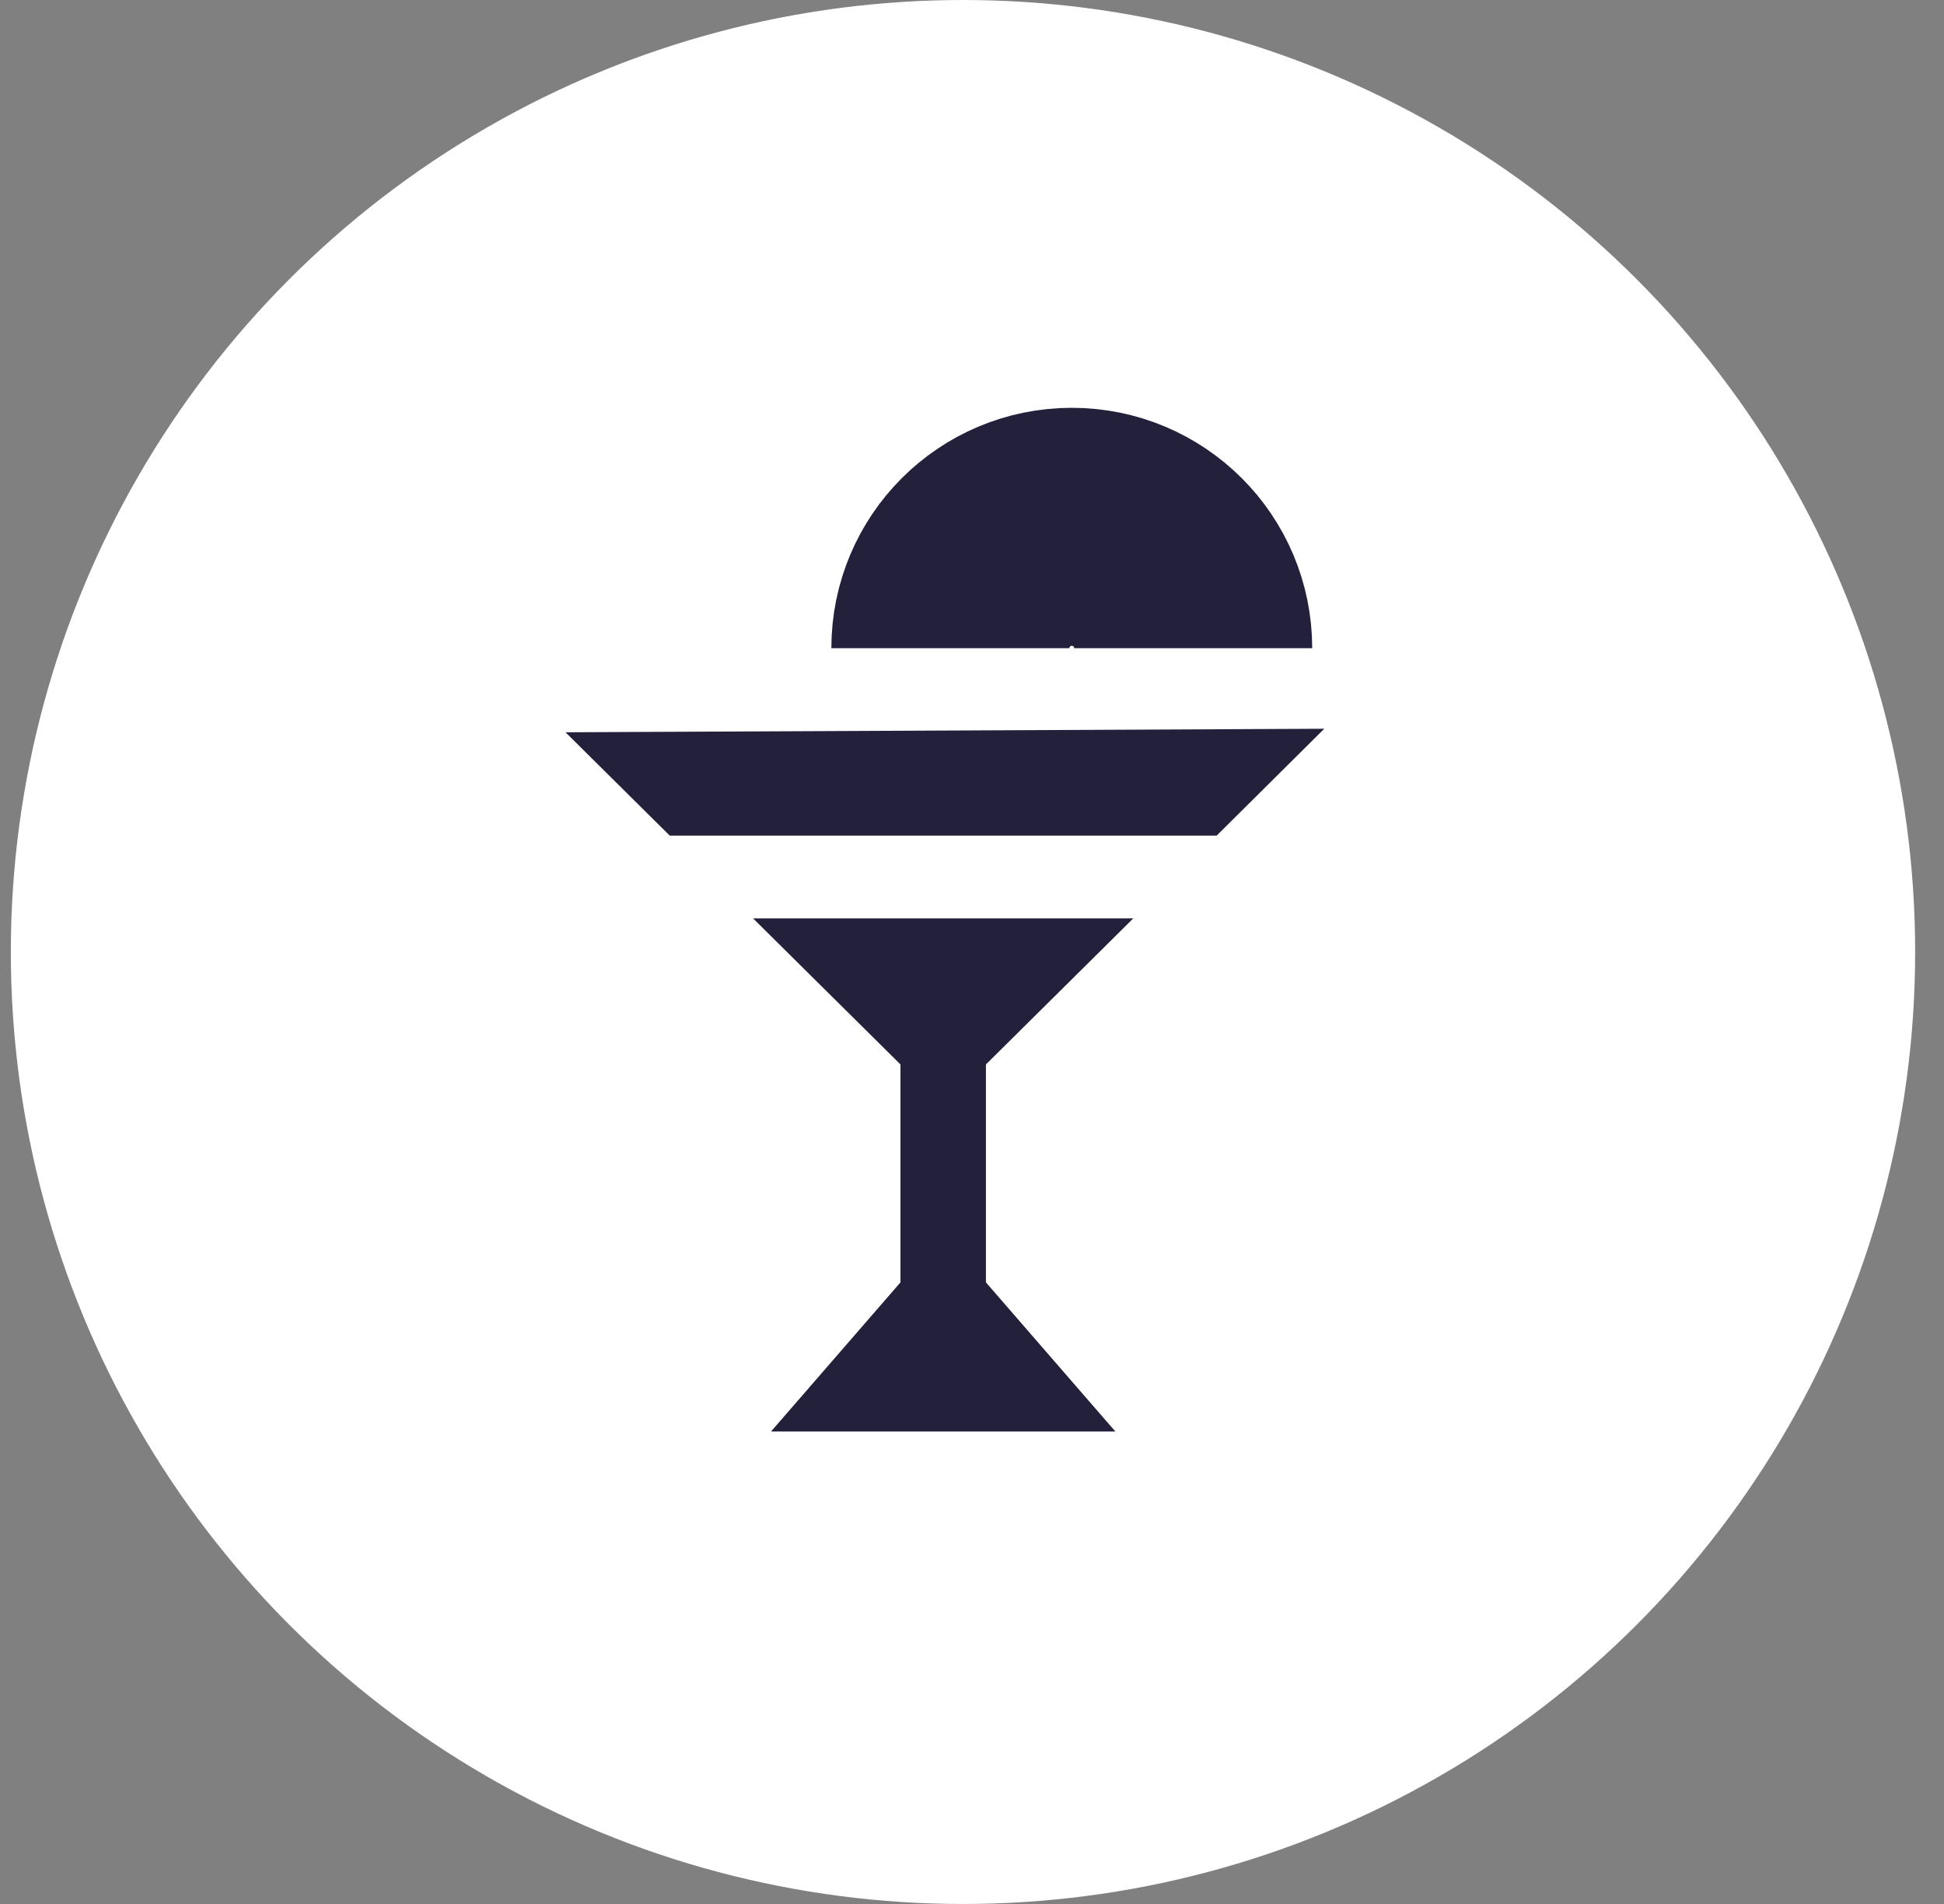
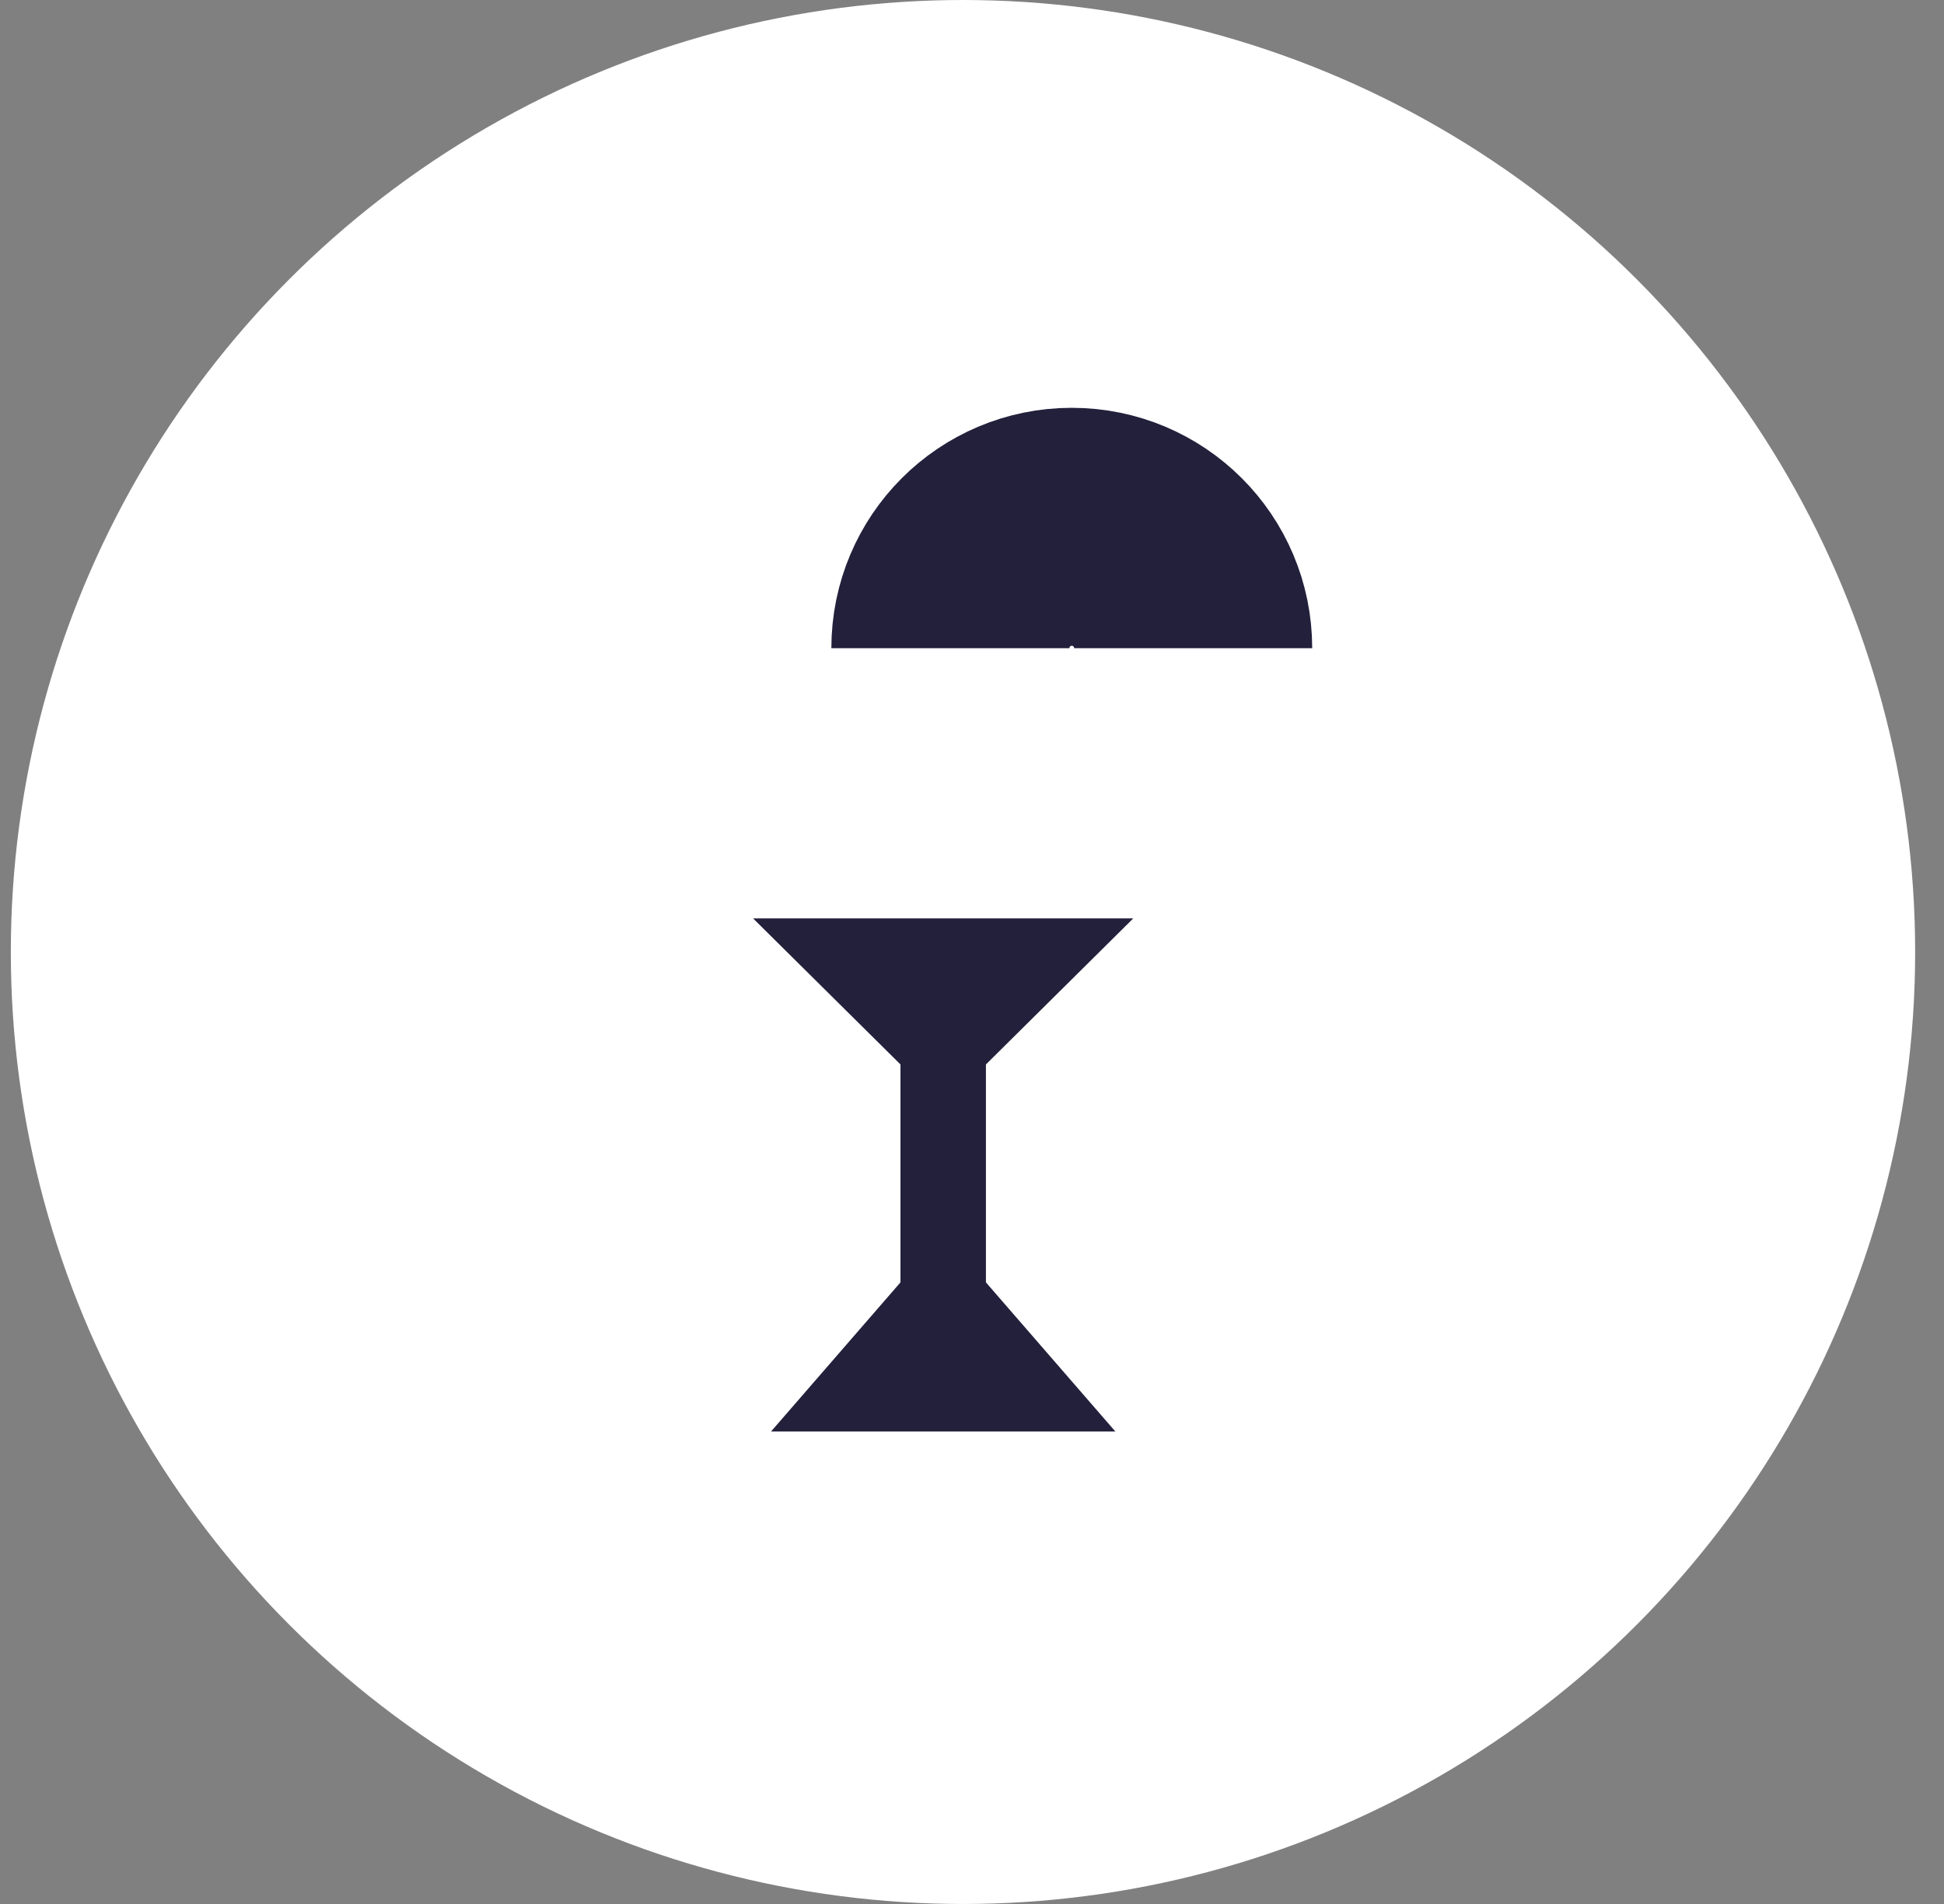
<svg xmlns="http://www.w3.org/2000/svg" width="49" height="48" viewBox="0 0 49 48" fill="none">
  <rect x="0" y="0" width="49" height="48" fill="#808080" stroke="none" />
  <circle cx="24.273" cy="24" r="24" fill="white" />
-   <path d="M30.667 21.066L33.379 18.372L14.254 18.461L16.881 21.066H30.667Z" fill="#23203B" />
  <path d="M23.955 16.341C23.955 14.65 25.324 13.281 27.015 13.281C28.706 13.281 30.075 14.65 30.075 16.341" stroke="#23203B" stroke-width="6" stroke-miterlimit="10" />
  <path d="M24.851 26.835L28.565 23.153H18.982L22.697 26.835V32.329L19.434 36.089H28.114L24.851 32.329V26.835Z" fill="#23203B" />
</svg>